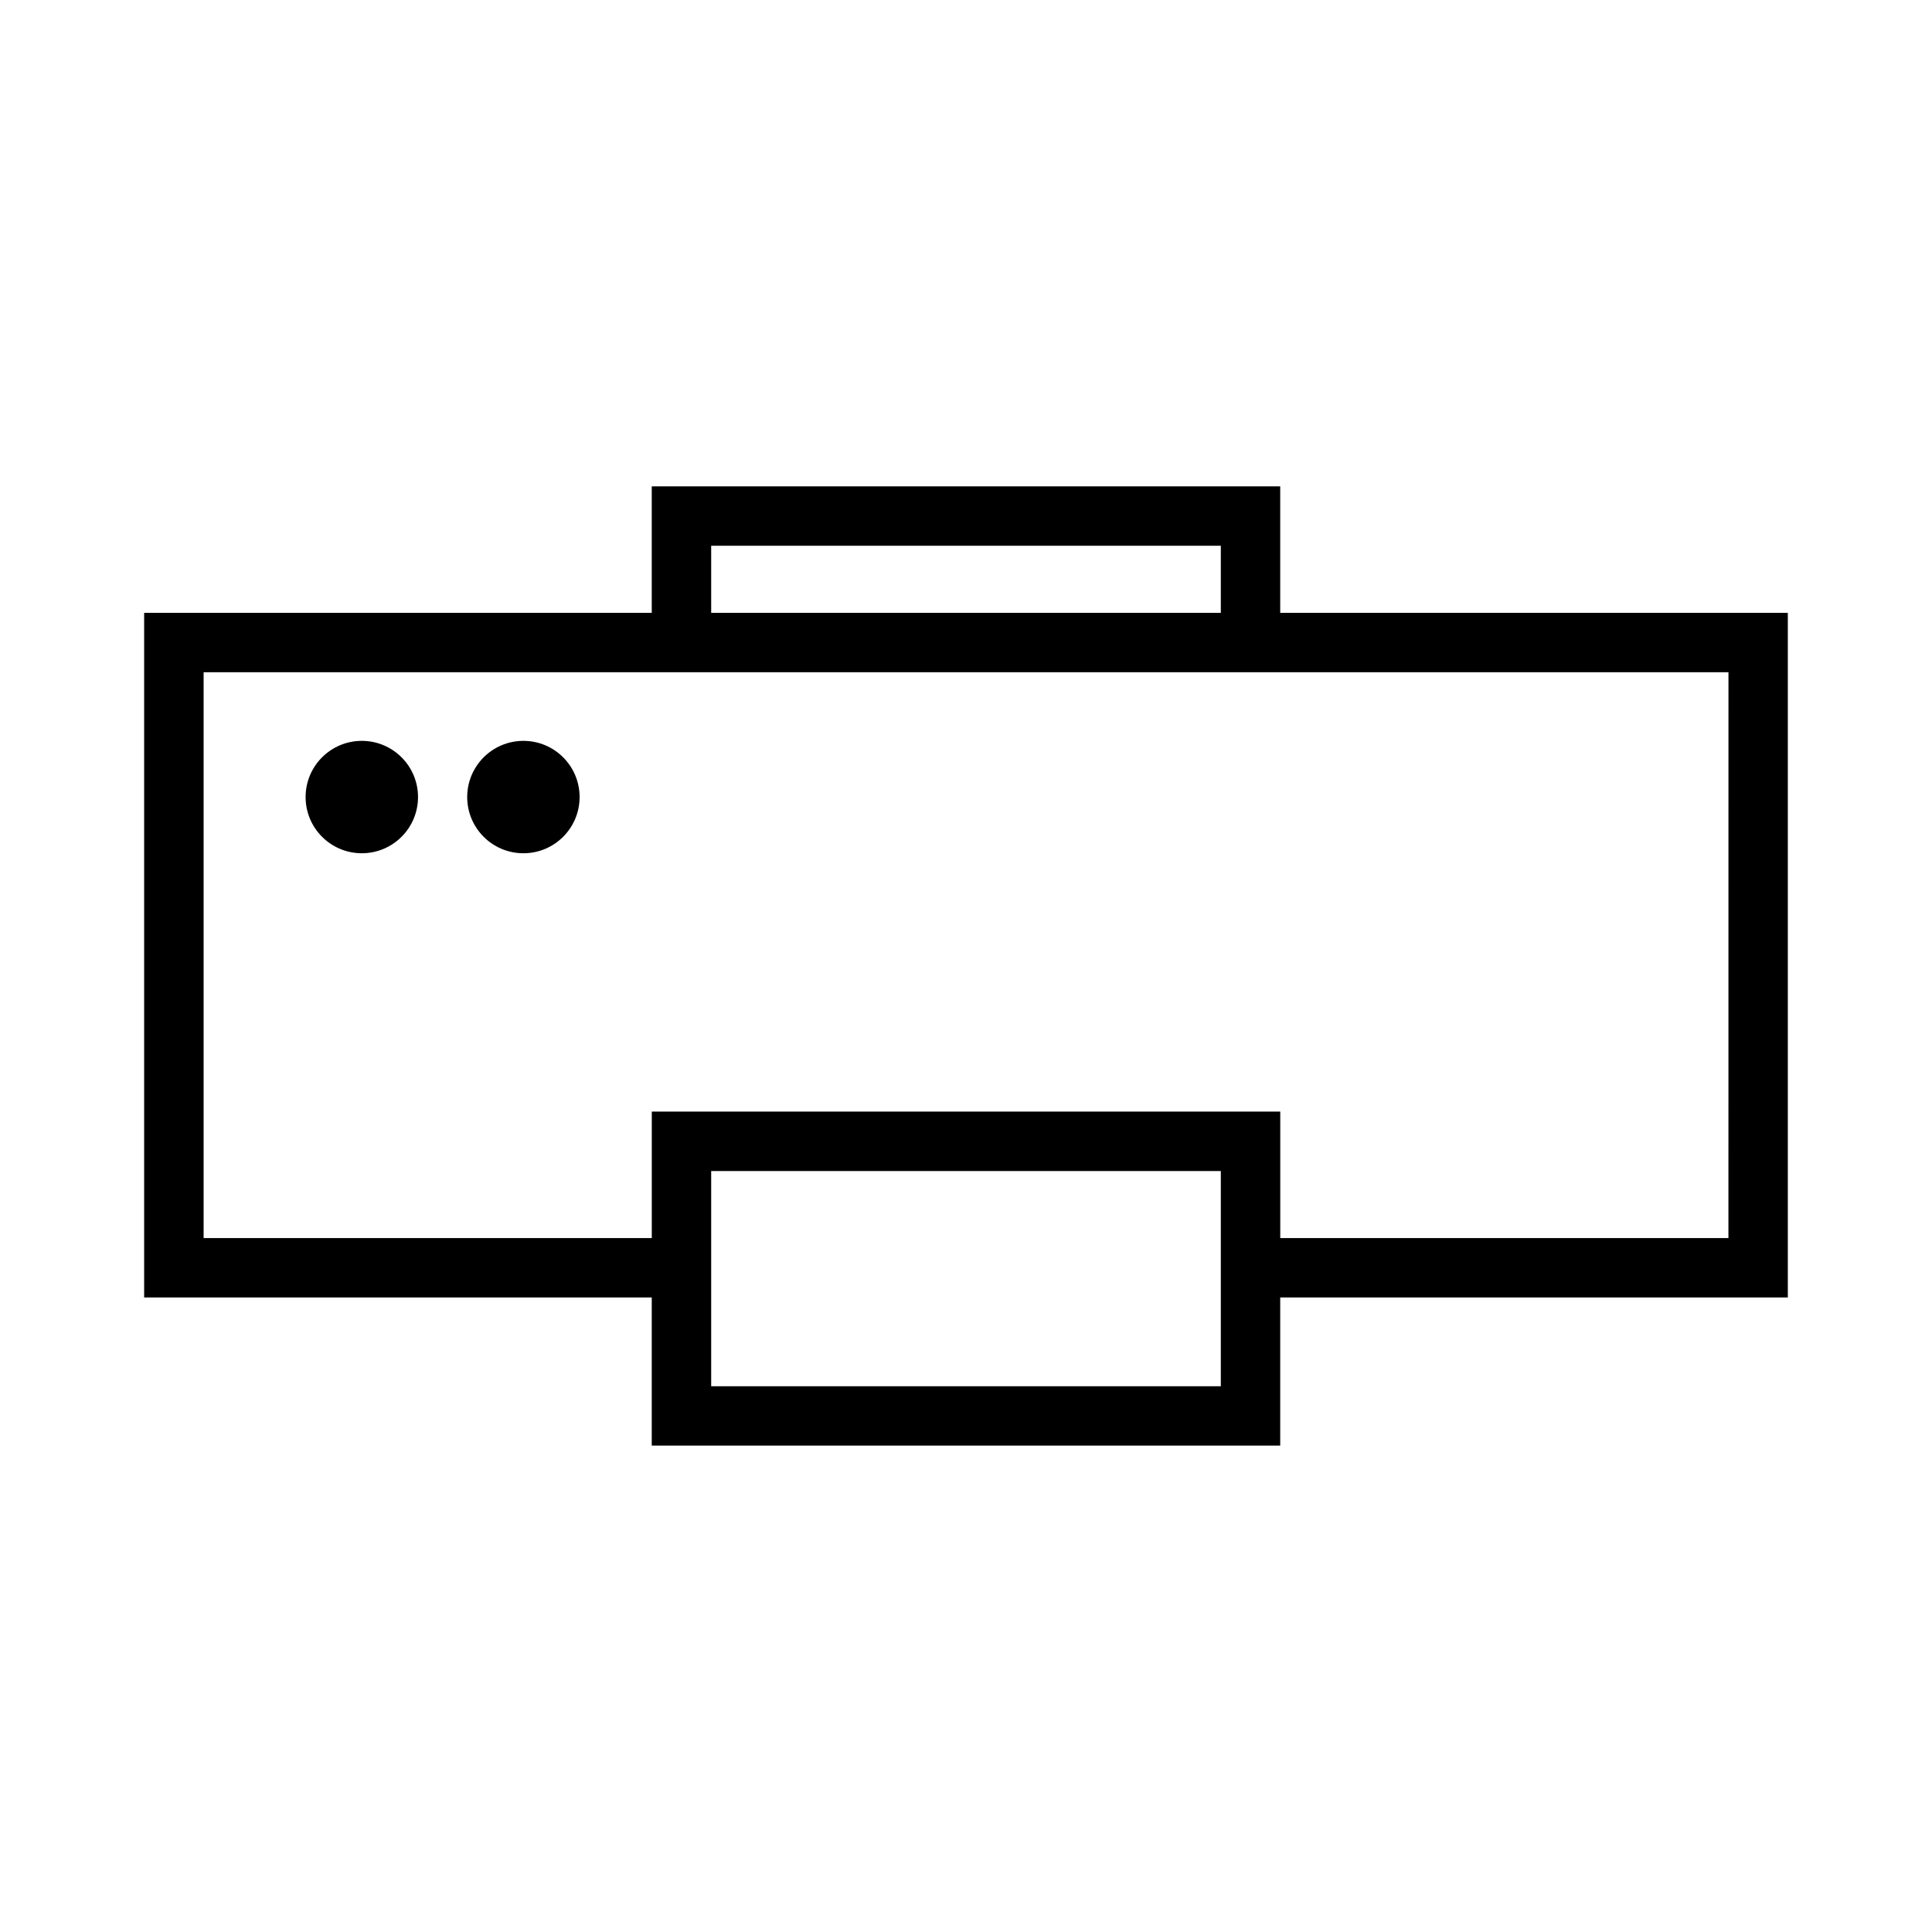
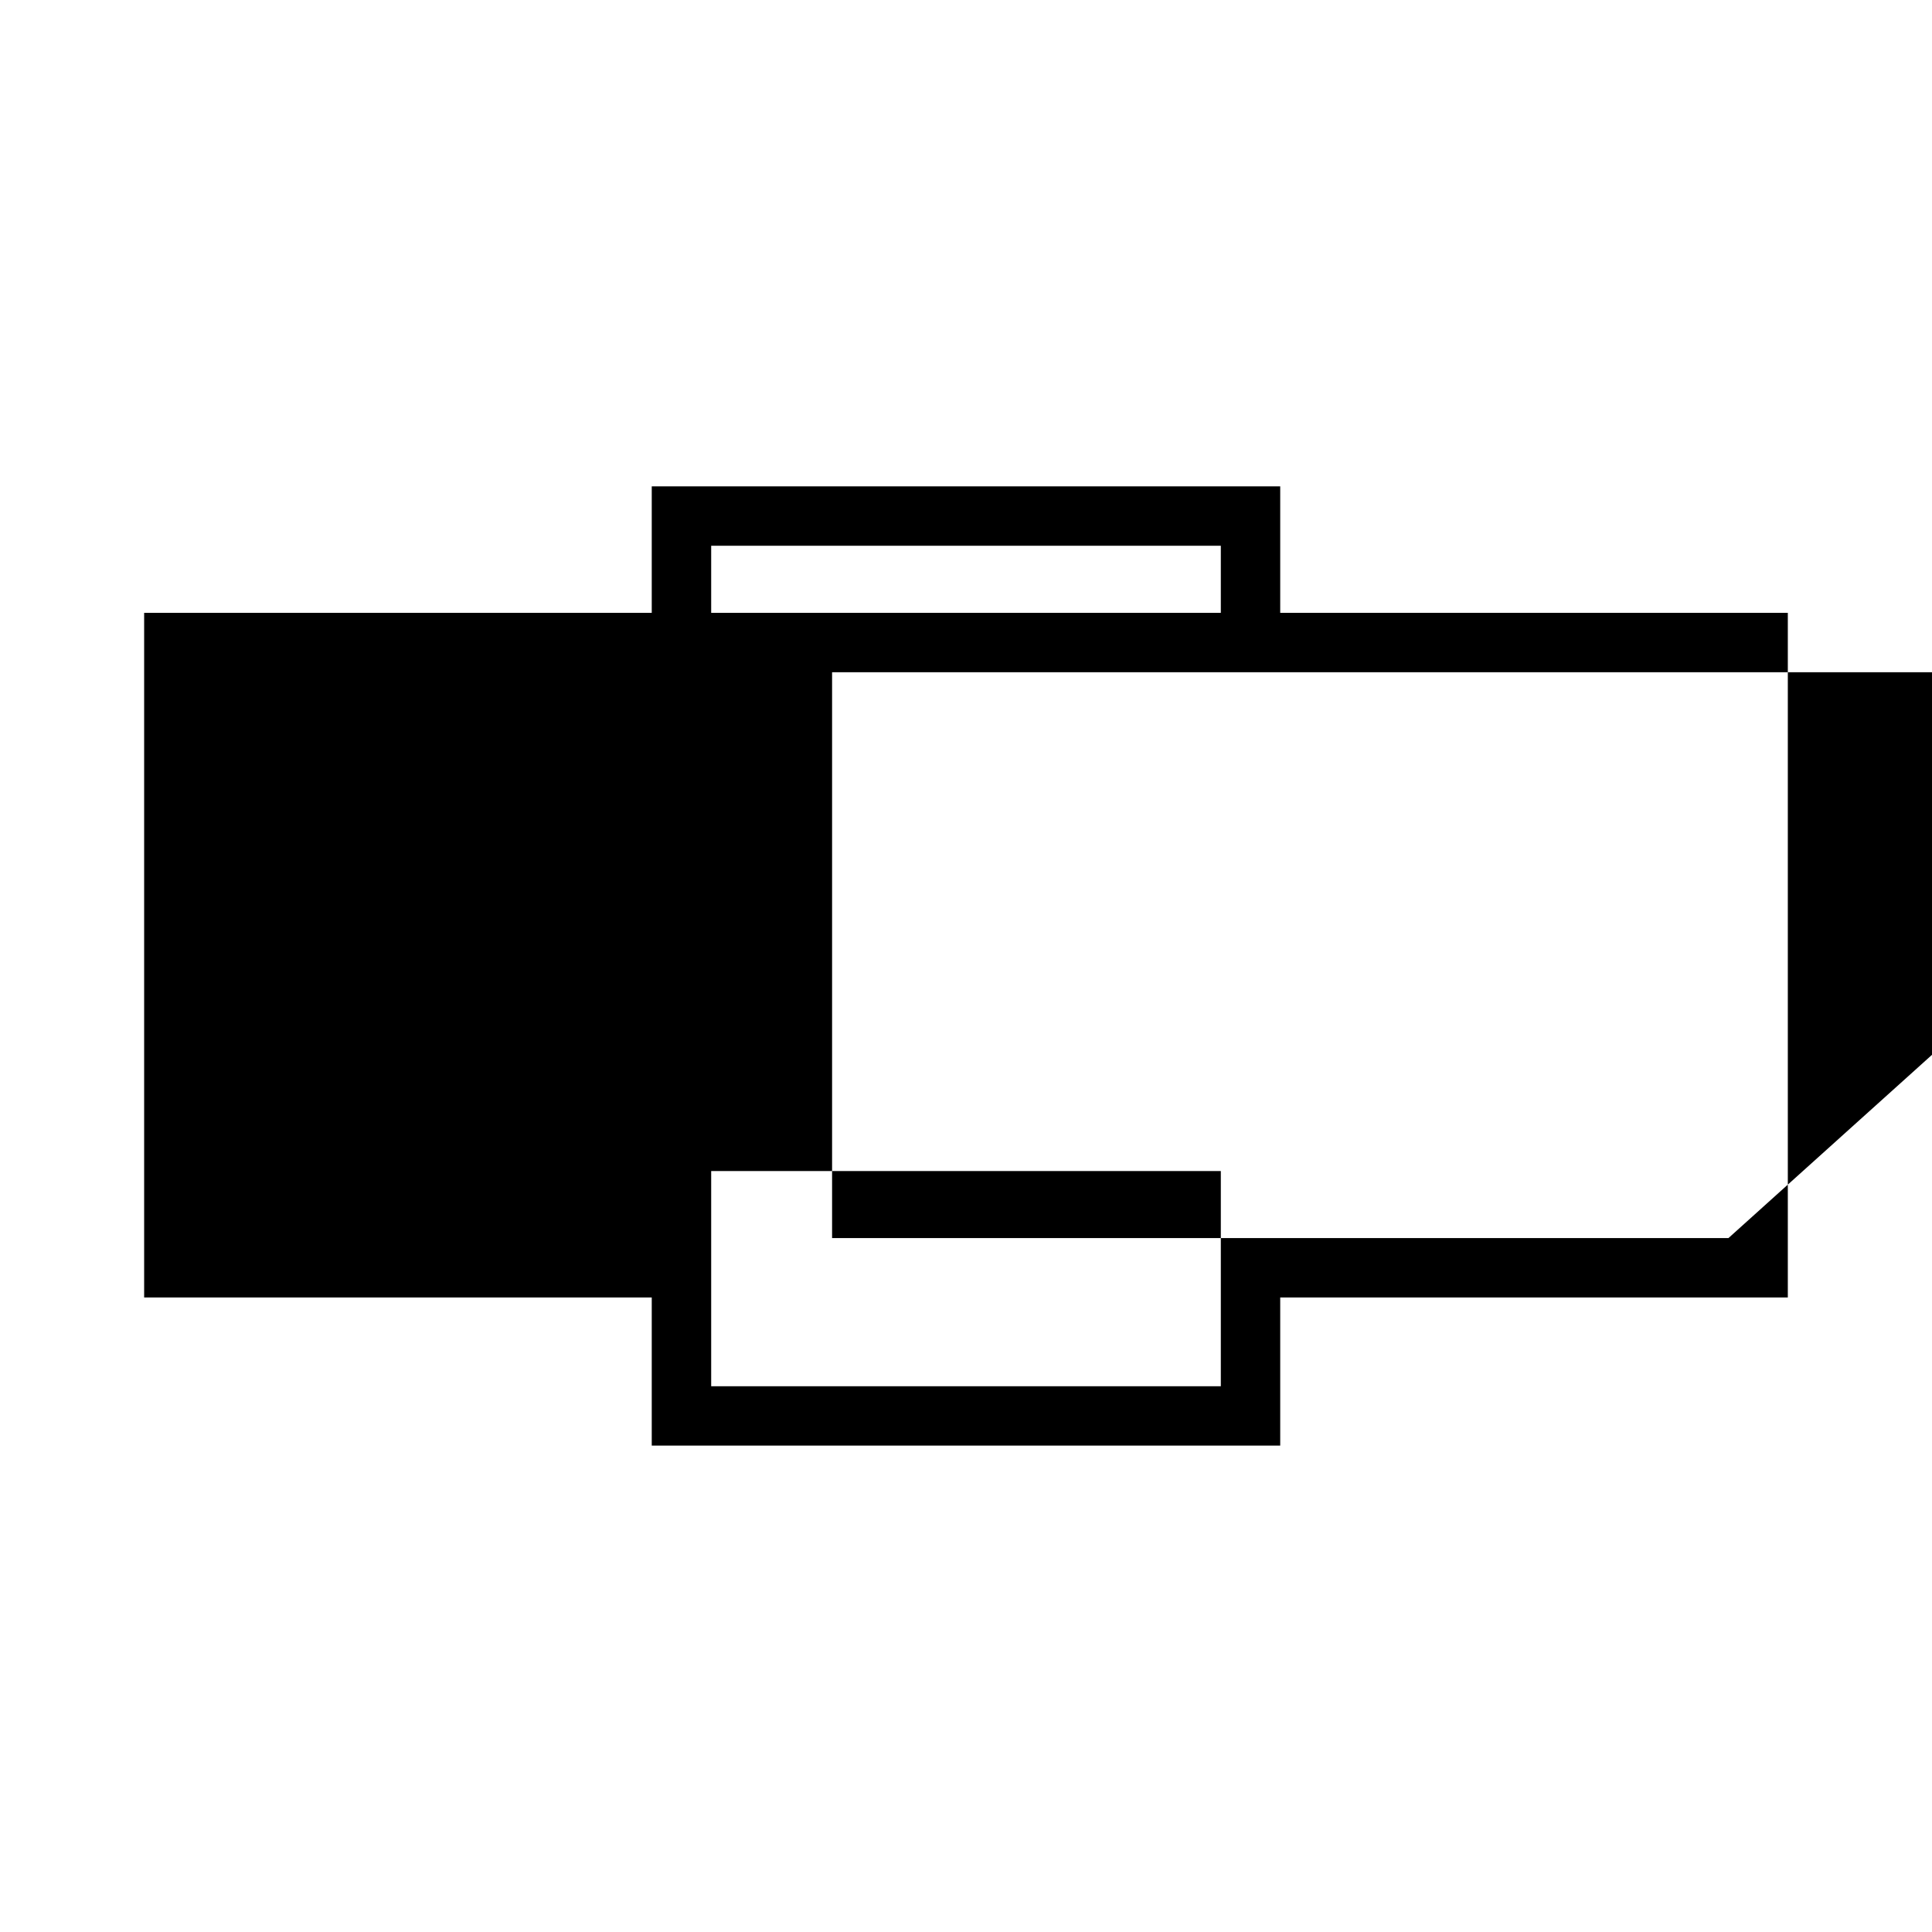
<svg xmlns="http://www.w3.org/2000/svg" fill="#000000" width="800px" height="800px" version="1.1" viewBox="144 144 512 512">
  <g>
-     <path d="m483.27 306.4v-33.516l-166.55 0.004v33.516l-134.52-0.004v181.45h134.52v39.254h166.55v-39.254h134.52v-181.45zm-150.8-17.77h135.06v17.77h-135.06zm135.06 191.35v31.383l-135.06 0.004v-57.031h135.06zm134.52-7.871h-118.77v-33.52h-166.55v33.52h-118.77v-149.96h404.1z" />
-     <path d="m254.78 355.23c0 8.223-6.672 14.891-14.895 14.891-8.227 0-14.895-6.668-14.895-14.891 0-8.227 6.668-14.895 14.895-14.895 8.223 0 14.895 6.668 14.895 14.895" />
-     <path d="m297.6 355.23c0 8.223-6.668 14.891-14.891 14.891-8.227 0-14.895-6.668-14.895-14.891 0-8.227 6.668-14.895 14.895-14.895 8.223 0 14.891 6.668 14.891 14.895" />
+     <path d="m483.27 306.4v-33.516l-166.55 0.004v33.516l-134.52-0.004v181.45h134.52v39.254h166.55v-39.254h134.52v-181.45zm-150.8-17.77h135.06v17.77h-135.06zm135.06 191.35v31.383l-135.06 0.004v-57.031h135.06zm134.52-7.871h-118.77v-33.52v33.52h-118.77v-149.96h404.1z" />
  </g>
</svg>